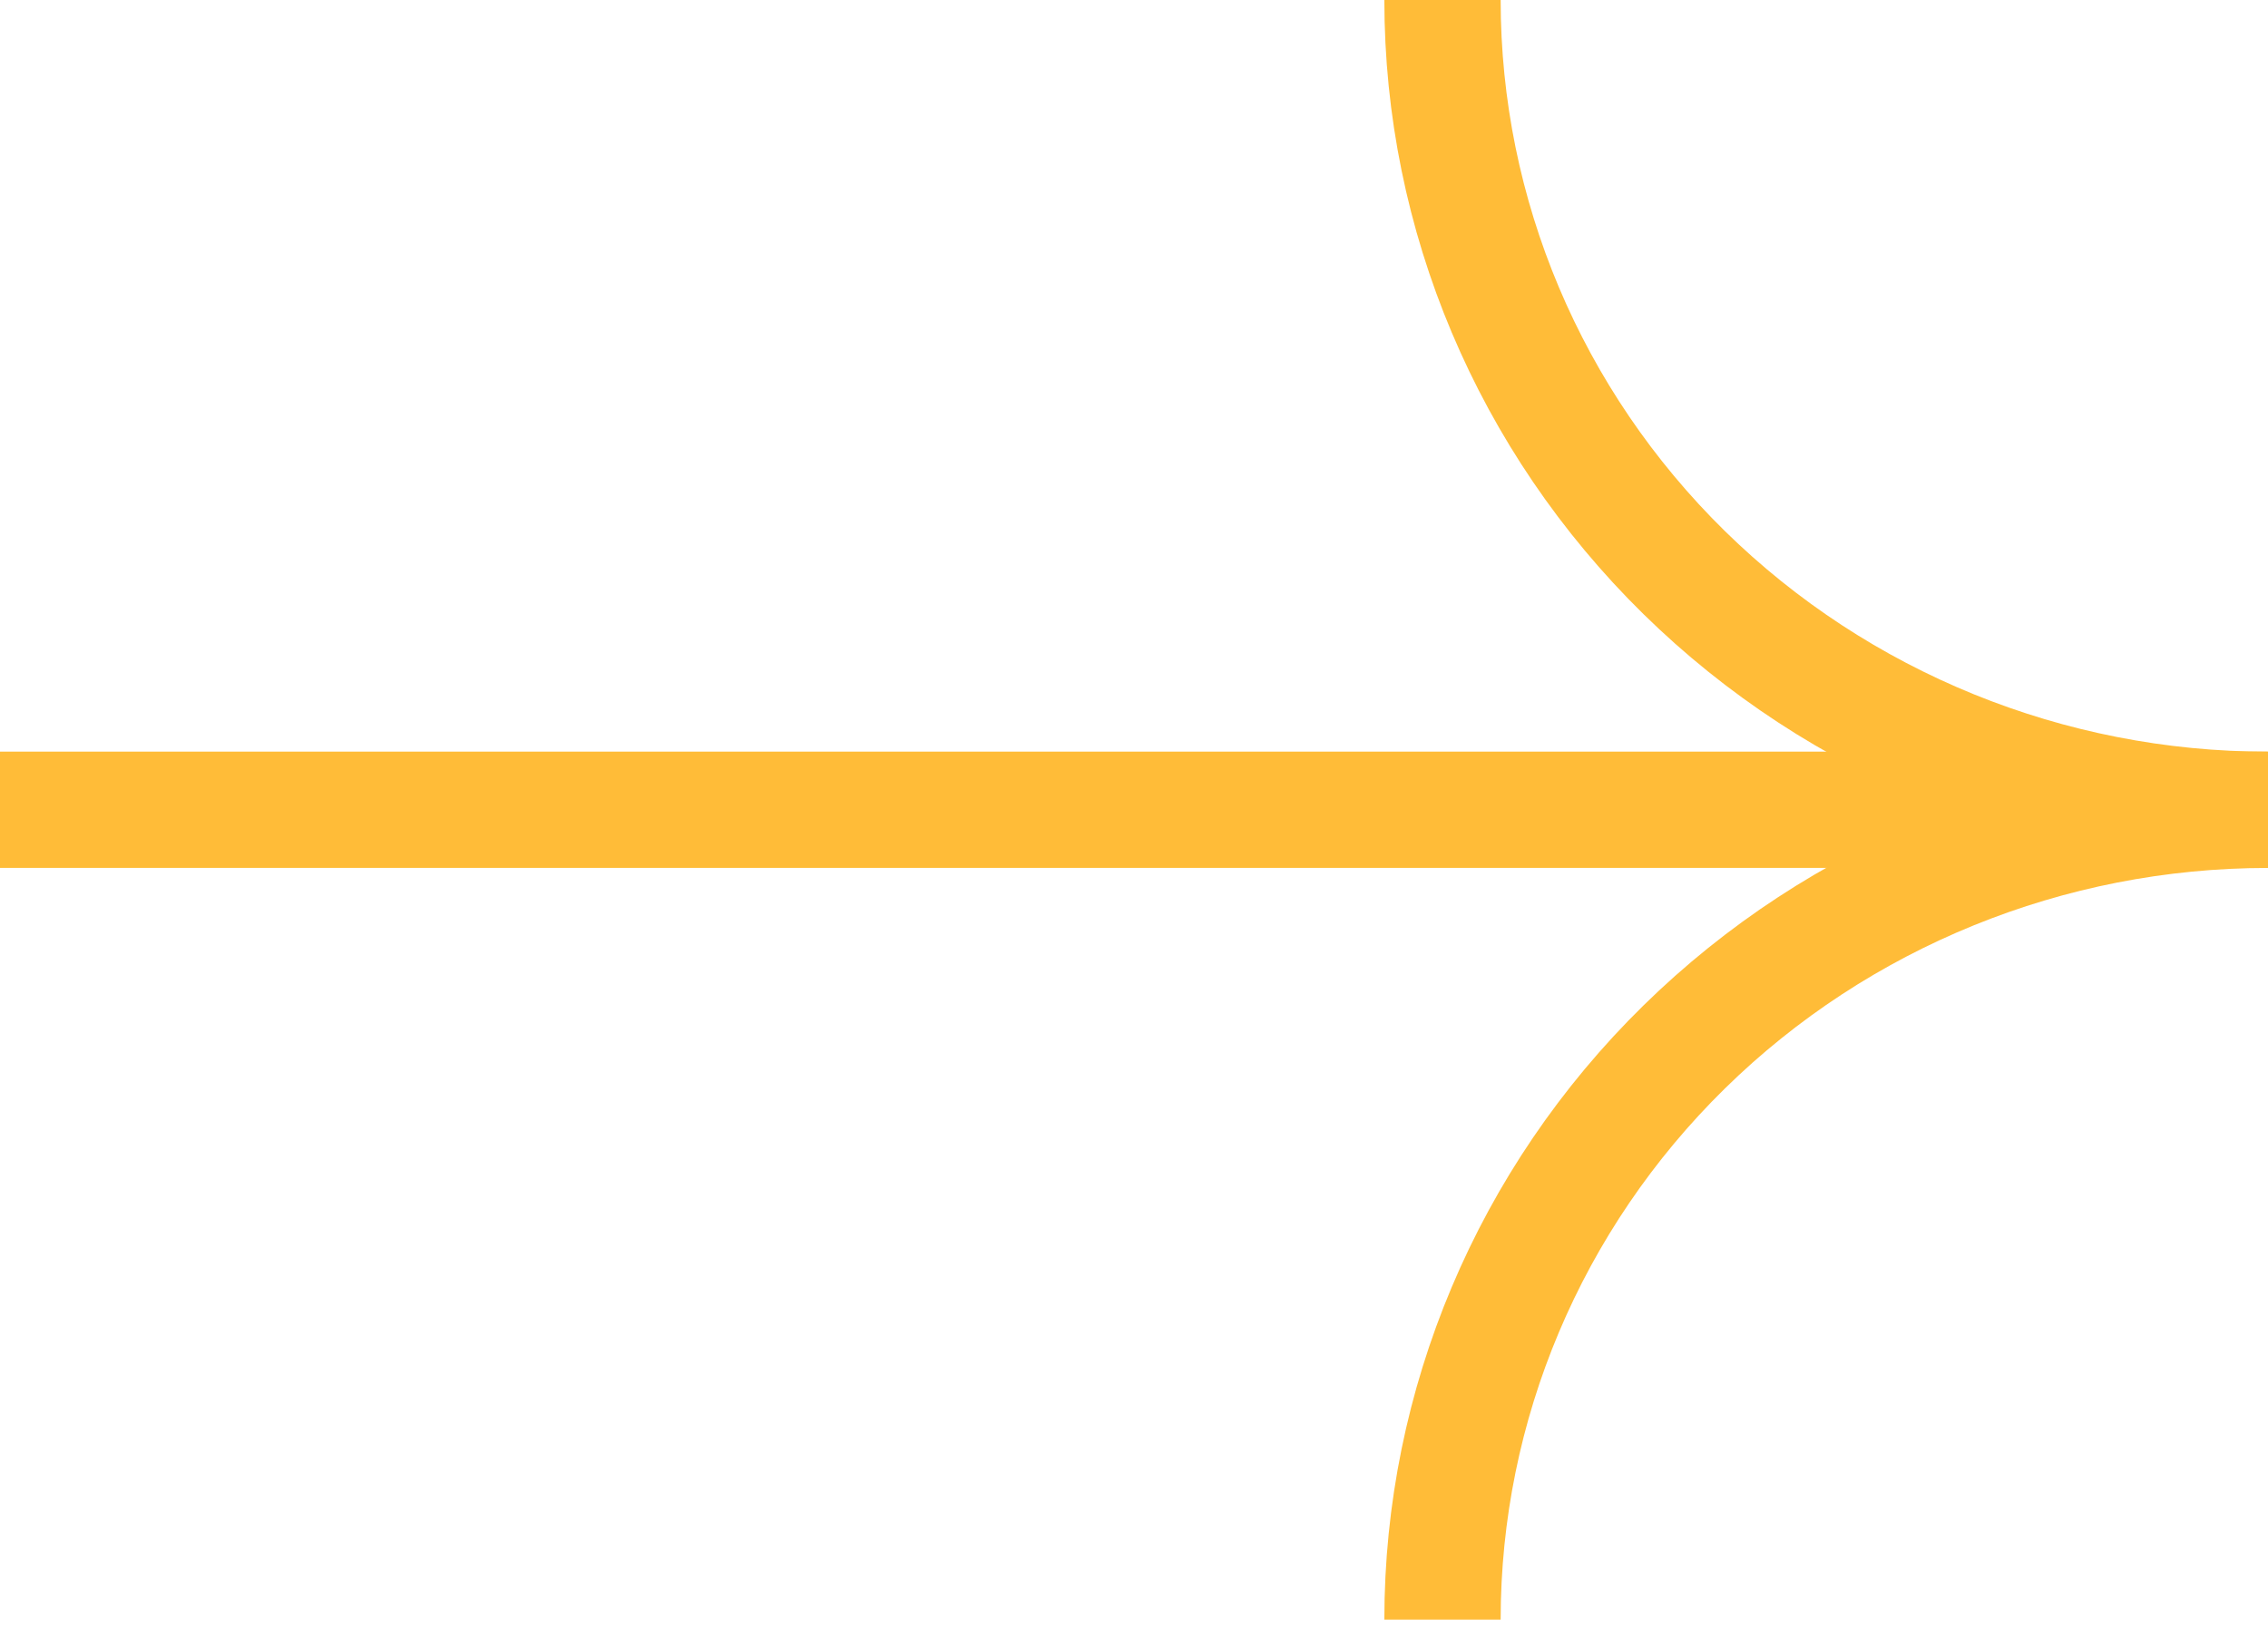
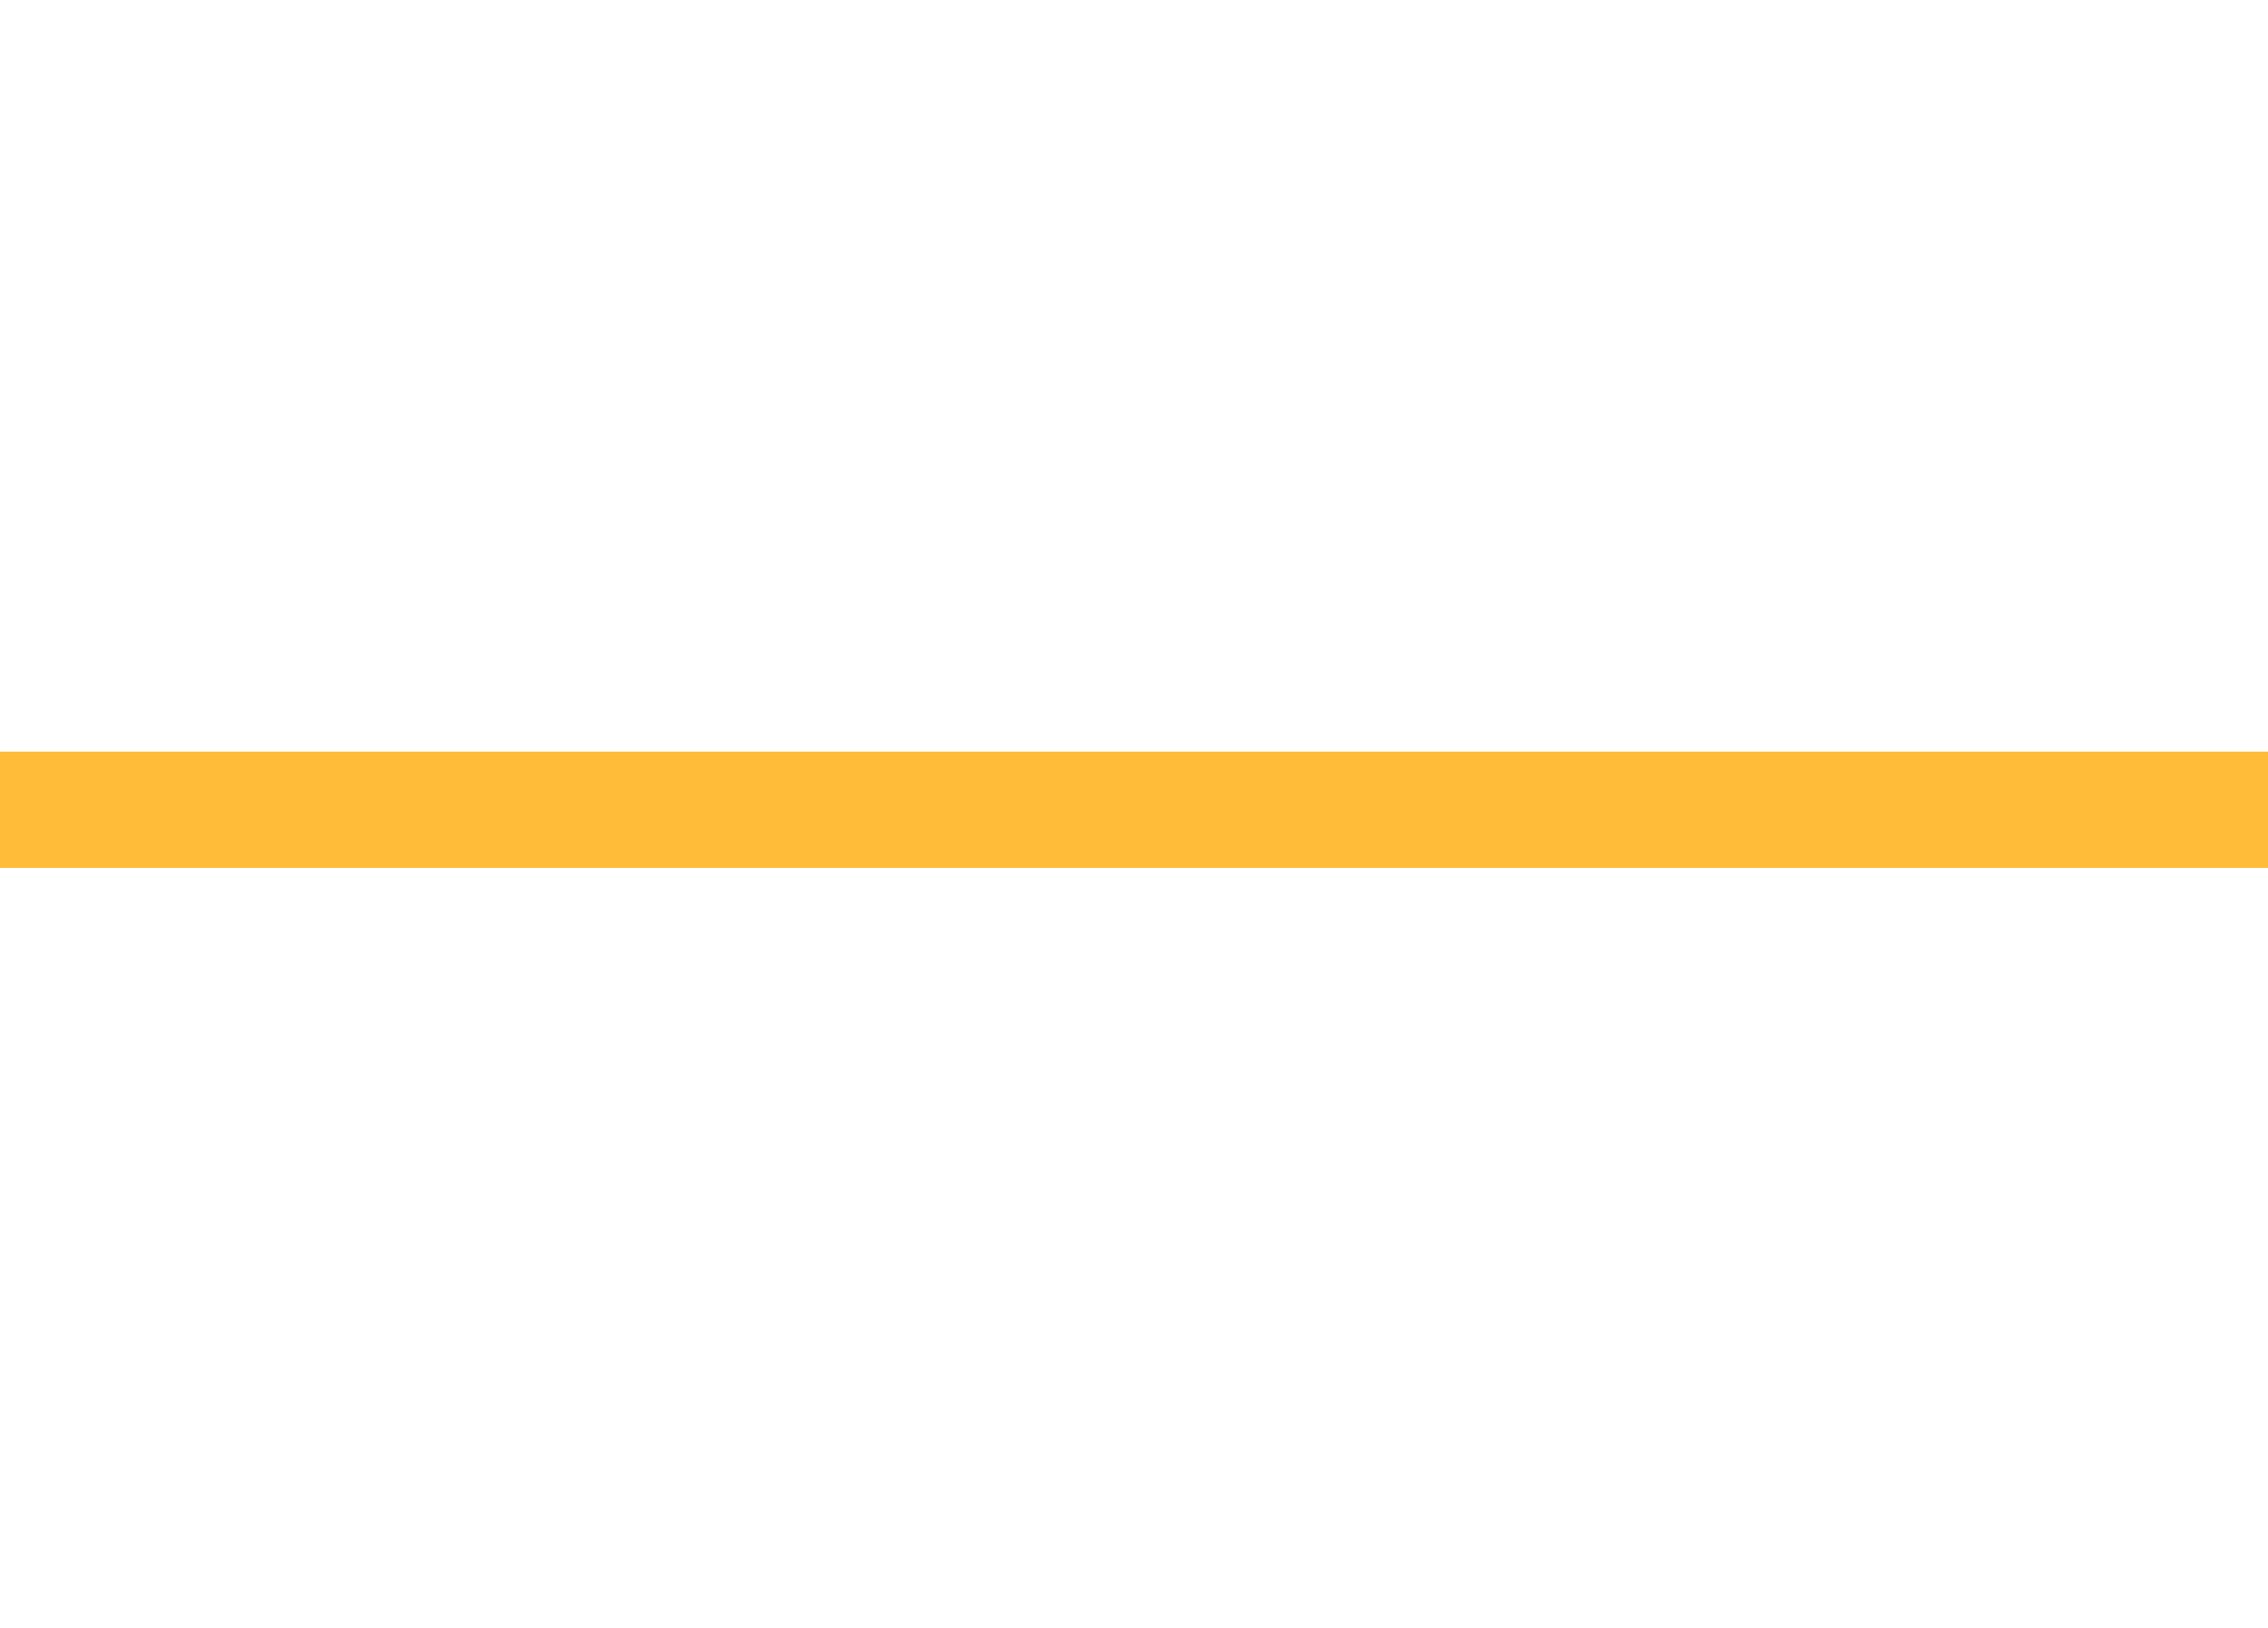
<svg xmlns="http://www.w3.org/2000/svg" id="arrow" width="39" height="28" viewBox="0 0 39 28" fill="none" preserveAspectRatio="xMidYMid meet">
  <path d="M0 13.928L39 13.928" stroke="#FFBC38" stroke-width="2" stroke-miterlimit="10" />
-   <path d="M24.805 27.857C24.805 24.163 26.3 20.62 28.961 18.008C31.623 15.396 35.233 13.929 38.996 13.929C35.233 13.929 31.623 12.461 28.961 9.849C26.3 7.237 24.805 3.694 24.805 0" stroke="#FFBC38" stroke-width="2" stroke-miterlimit="10" />
</svg>